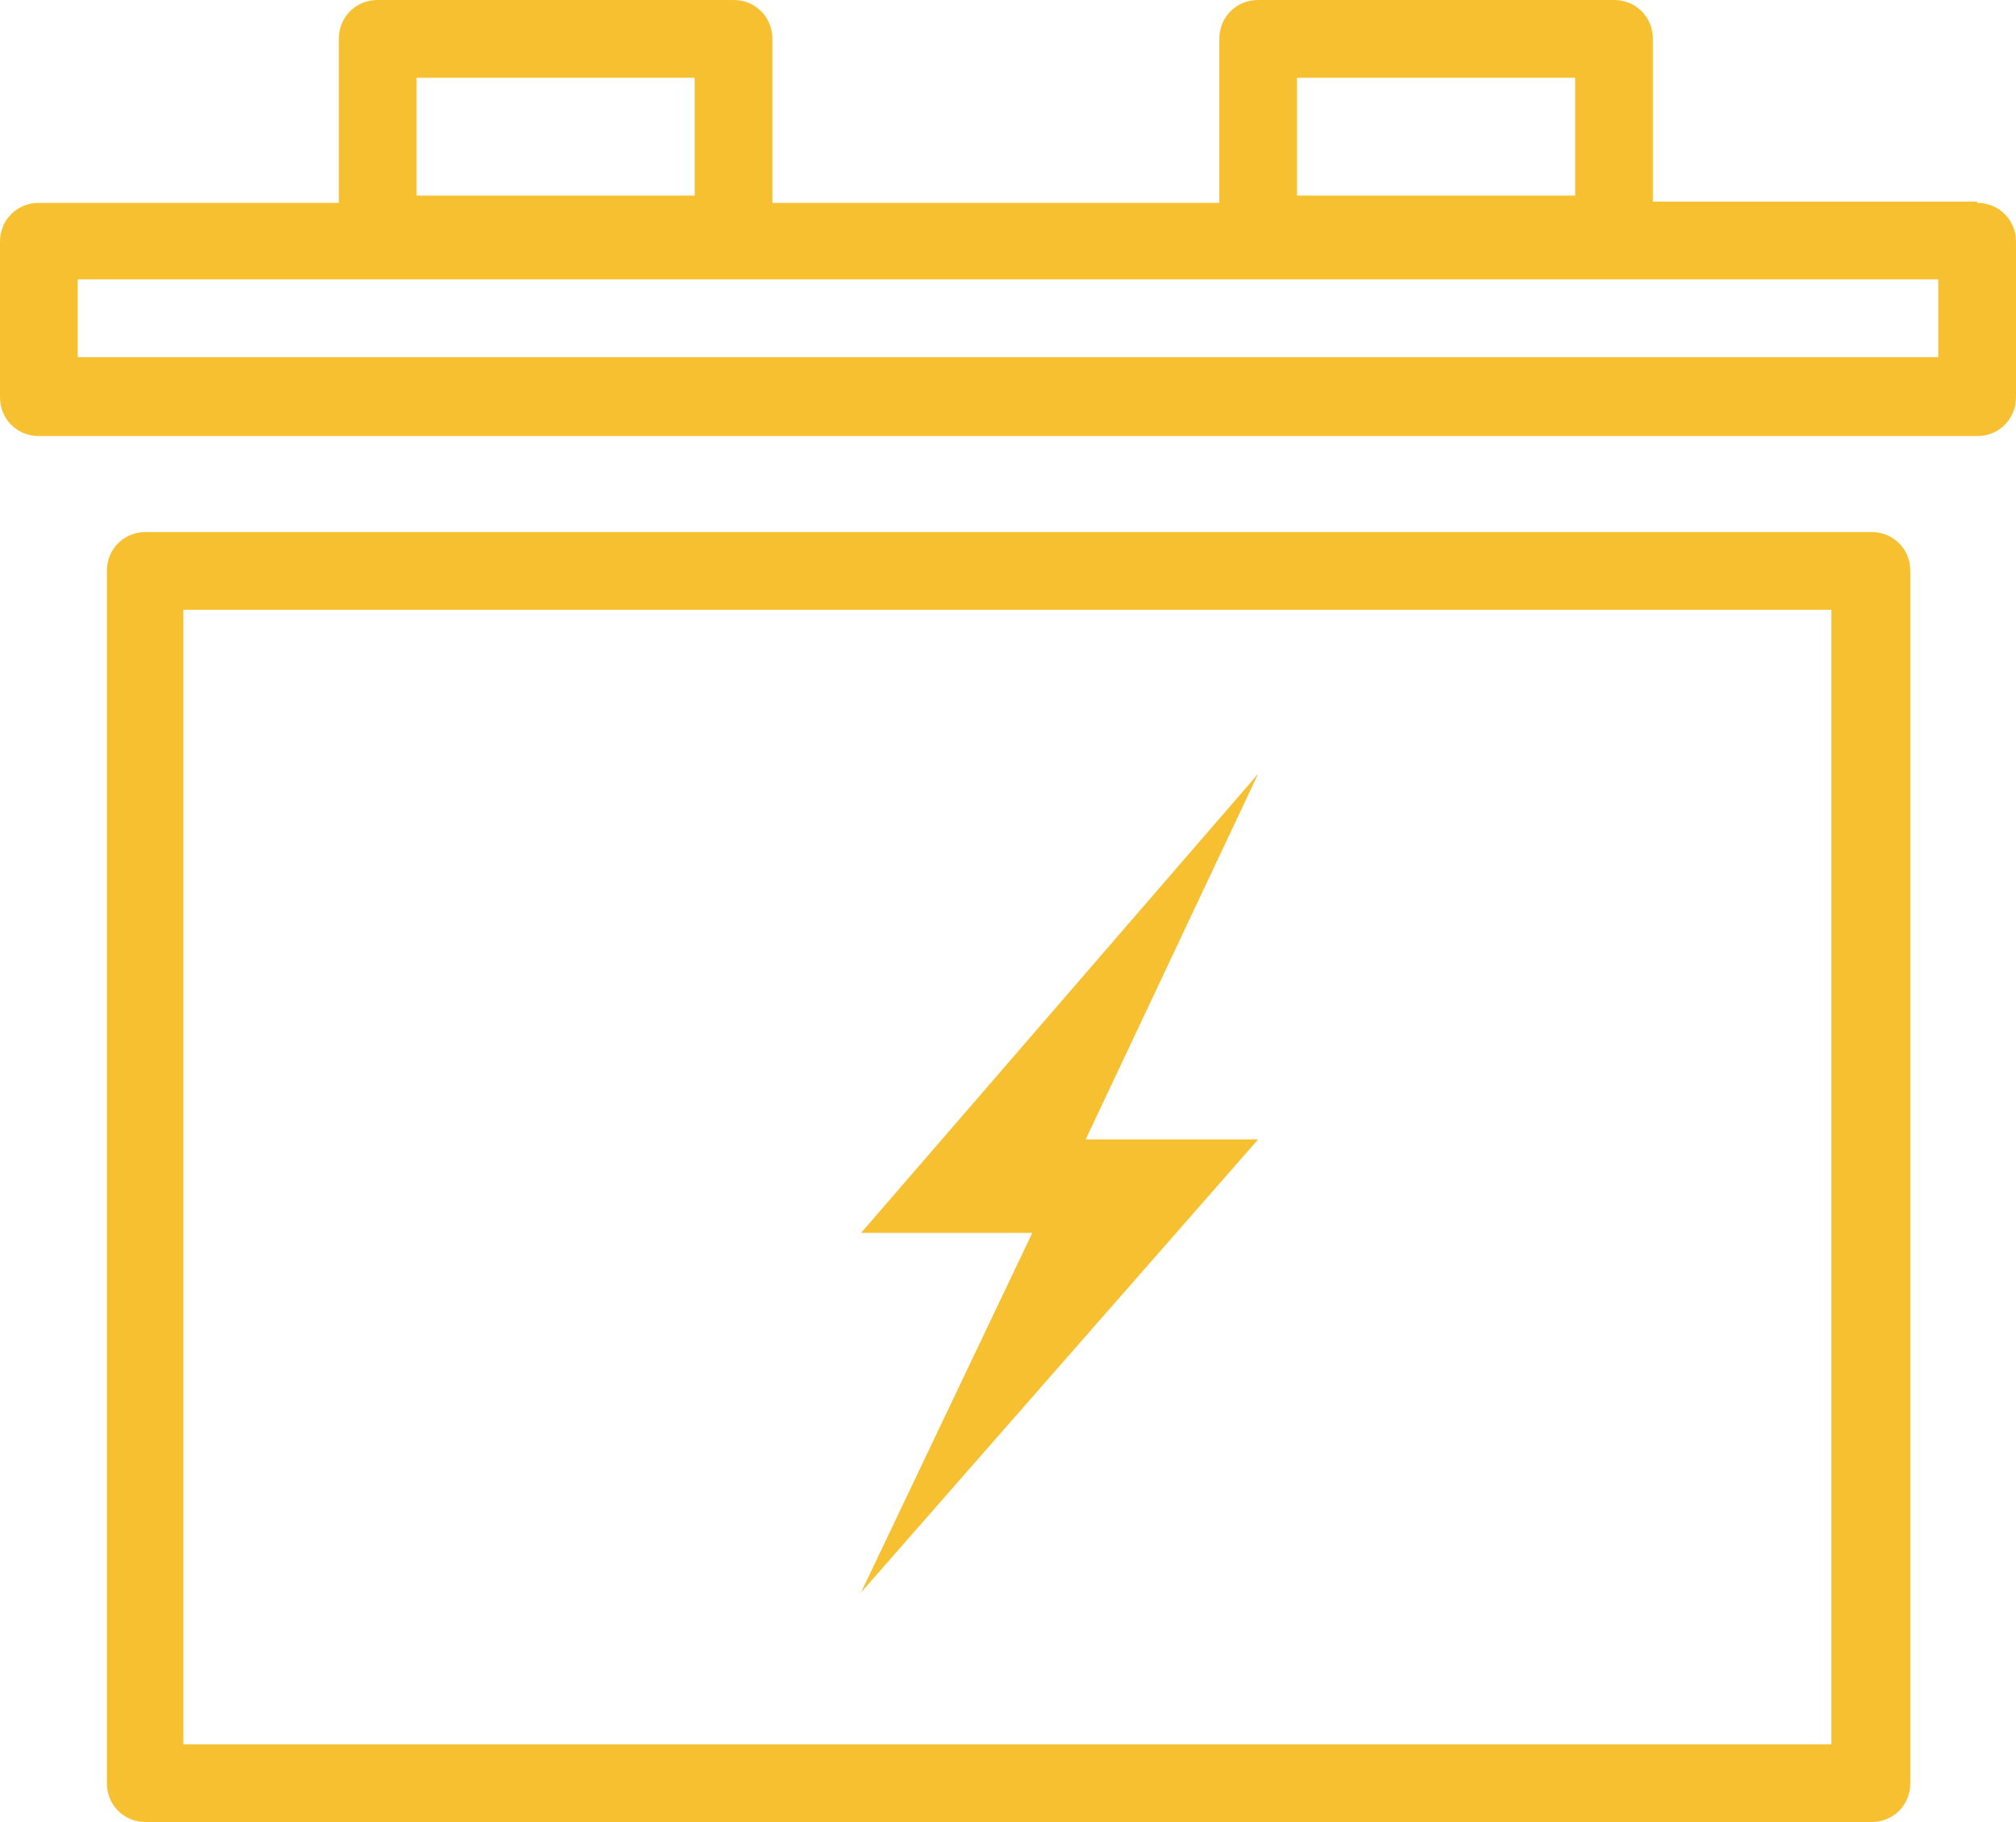
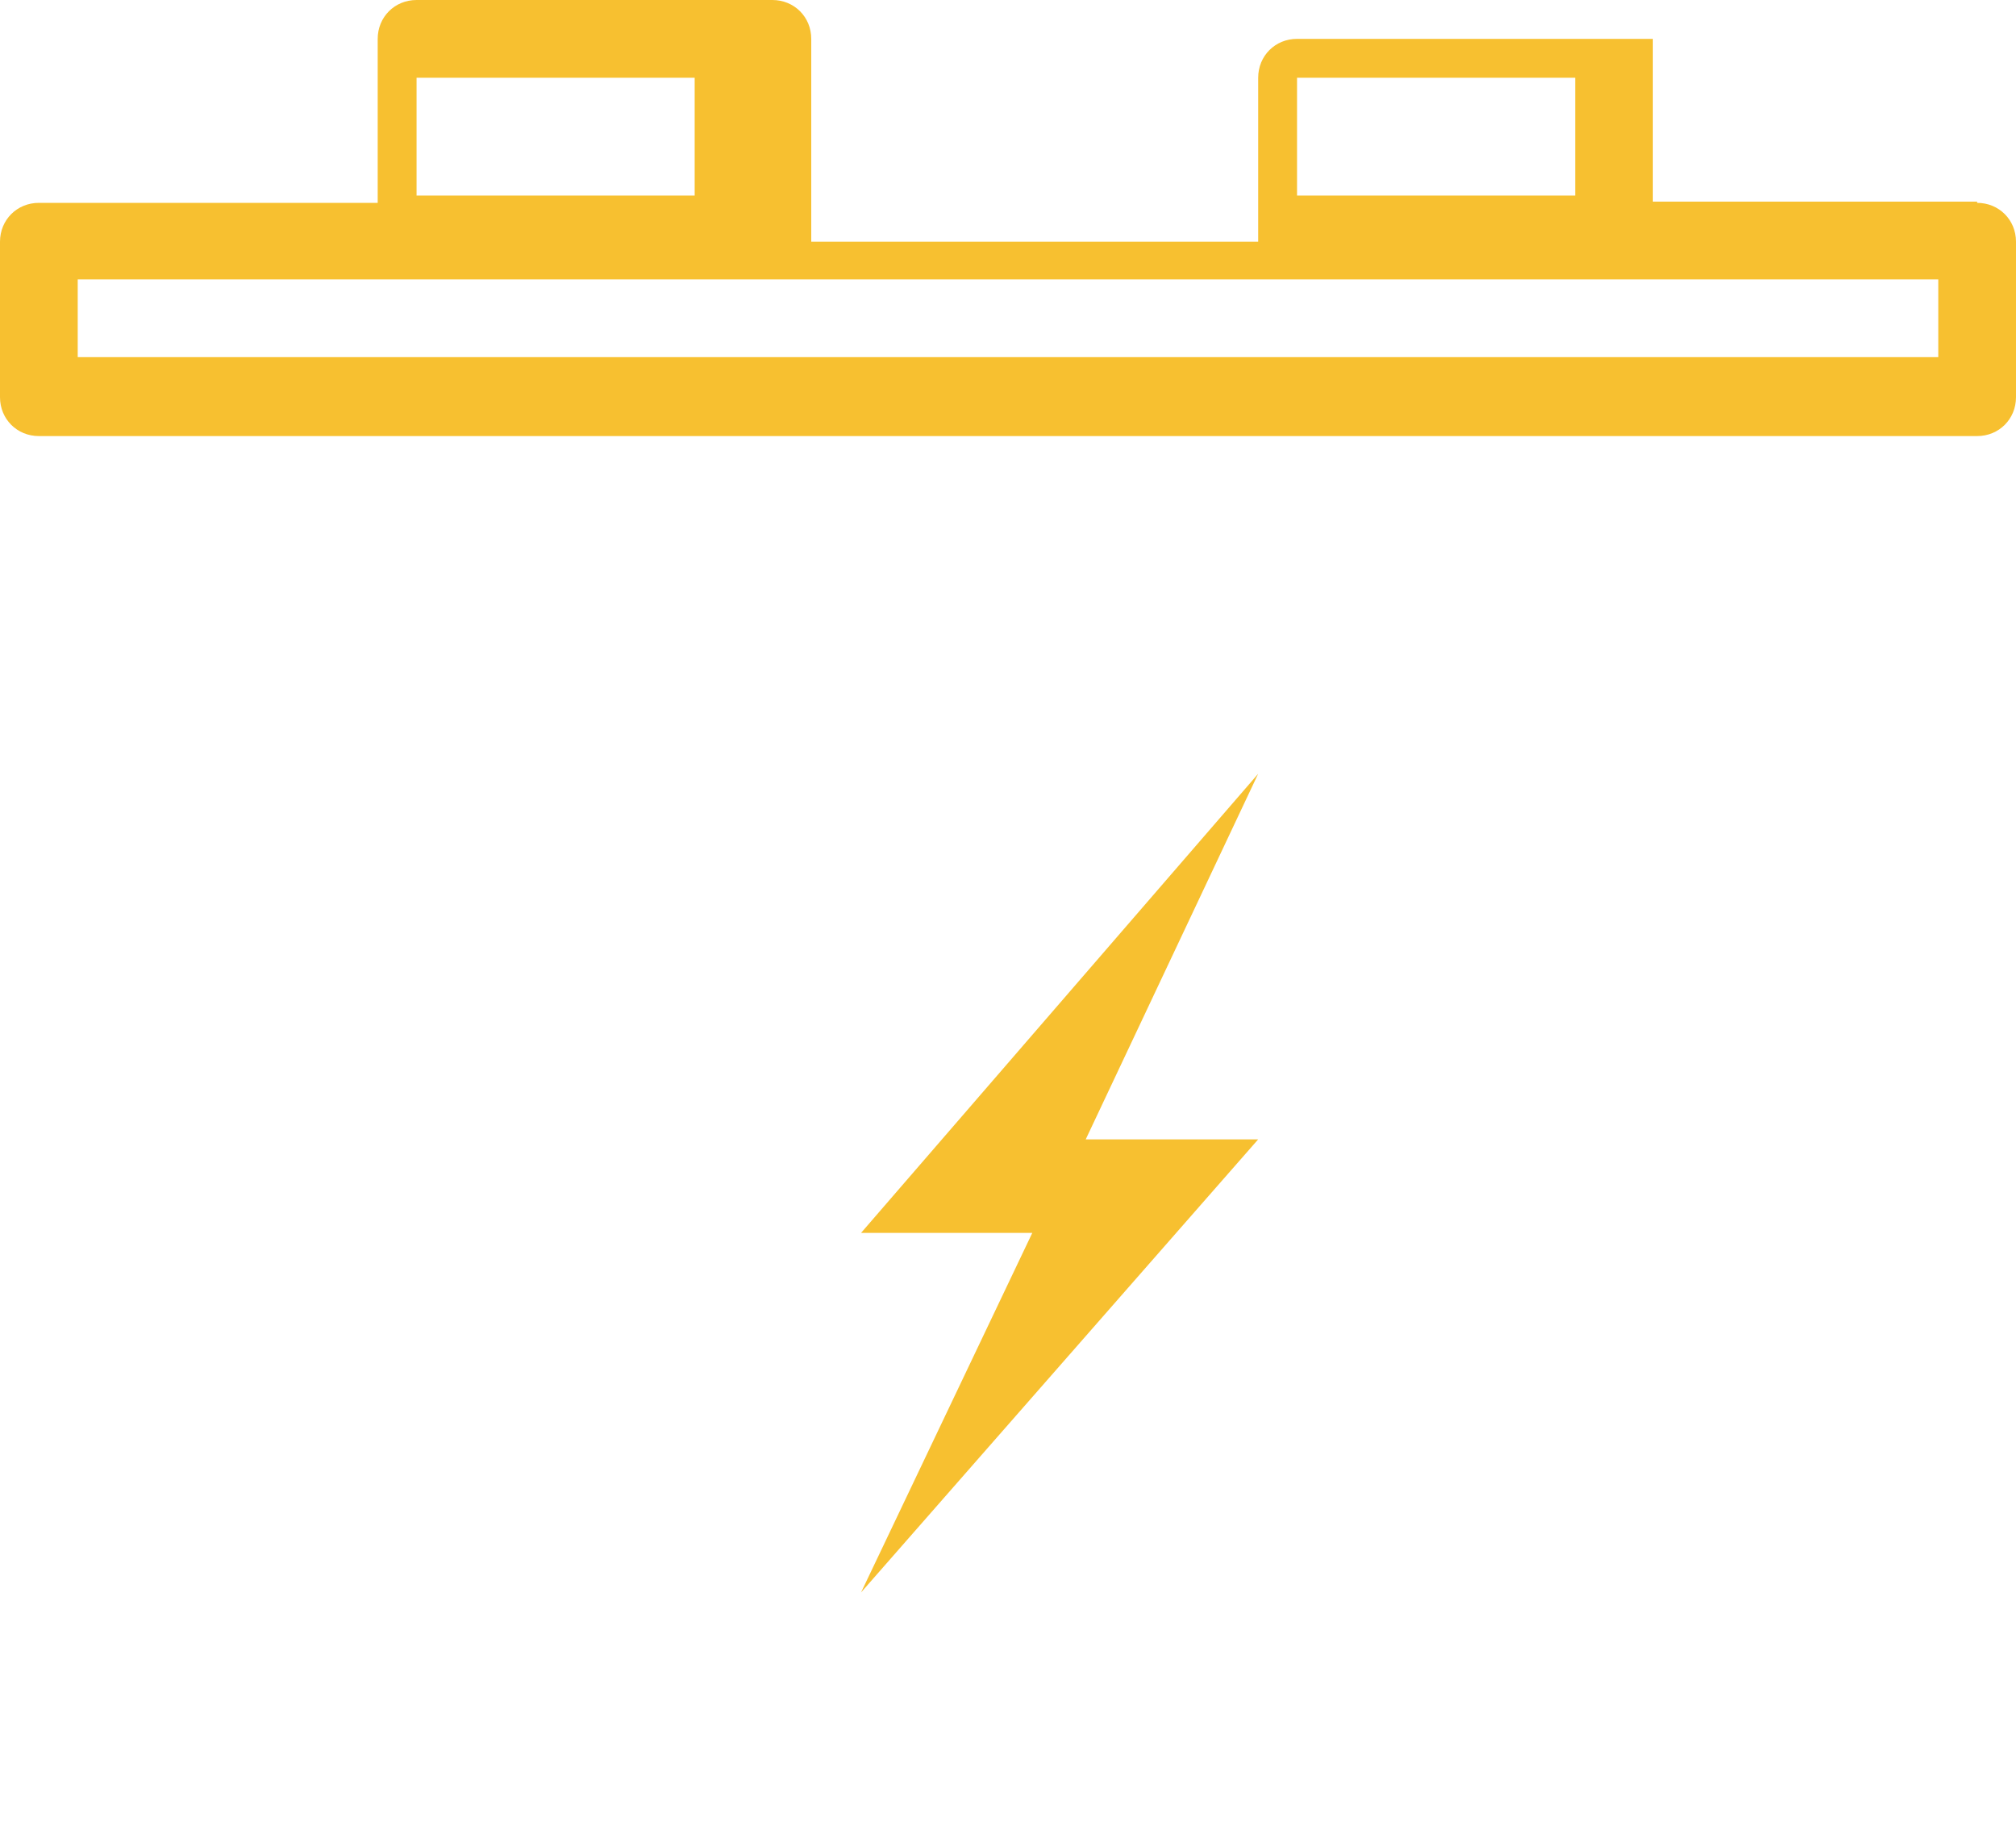
<svg xmlns="http://www.w3.org/2000/svg" id="Vrstva_1" version="1.1" viewBox="0 0 166 150">
  <defs>
    <style> .st0 { fill: #f7c030; } </style>
  </defs>
-   <path class="st0" d="M154,43.8H12c-1.8,0-3.2,1.4-3.2,3.2v99.8c0,1.8,1.4,3.2,3.2,3.2h142.1c1.8,0,3.2-1.4,3.2-3.2V47c0-1.8-1.4-3.2-3.2-3.2ZM150.9,143.6H15.1V50.2h135.7v93.4Z" />
-   <path class="st0" d="M162.8,16.6h-26.7V3.2c0-1.8-1.4-3.2-3.2-3.2h-29.3c-1.8,0-3.2,1.4-3.2,3.2v13.5h-36.8V3.2c0-1.8-1.4-3.2-3.2-3.2h-29.3c-1.8,0-3.2,1.4-3.2,3.2v13.5H3.2c-1.8,0-3.2,1.4-3.2,3.2v12.8c0,1.8,1.4,3.2,3.2,3.2h159.6c1.8,0,3.2-1.4,3.2-3.2v-12.8c0-1.8-1.4-3.2-3.2-3.2ZM106.8,6.4h22.9v9.7h-22.9V6.4ZM34.3,6.4h22.9v9.7h-22.9V6.4ZM159.6,29.4H6.4v-6.4h153.2v6.4Z" />
+   <path class="st0" d="M162.8,16.6h-26.7V3.2h-29.3c-1.8,0-3.2,1.4-3.2,3.2v13.5h-36.8V3.2c0-1.8-1.4-3.2-3.2-3.2h-29.3c-1.8,0-3.2,1.4-3.2,3.2v13.5H3.2c-1.8,0-3.2,1.4-3.2,3.2v12.8c0,1.8,1.4,3.2,3.2,3.2h159.6c1.8,0,3.2-1.4,3.2-3.2v-12.8c0-1.8-1.4-3.2-3.2-3.2ZM106.8,6.4h22.9v9.7h-22.9V6.4ZM34.3,6.4h22.9v9.7h-22.9V6.4ZM159.6,29.4H6.4v-6.4h153.2v6.4Z" />
  <polygon class="st0" points="103.6 93.8 89.4 93.8 103.6 63.7 70.9 101.5 85 101.5 70.9 131.1 103.6 93.8" />
</svg>